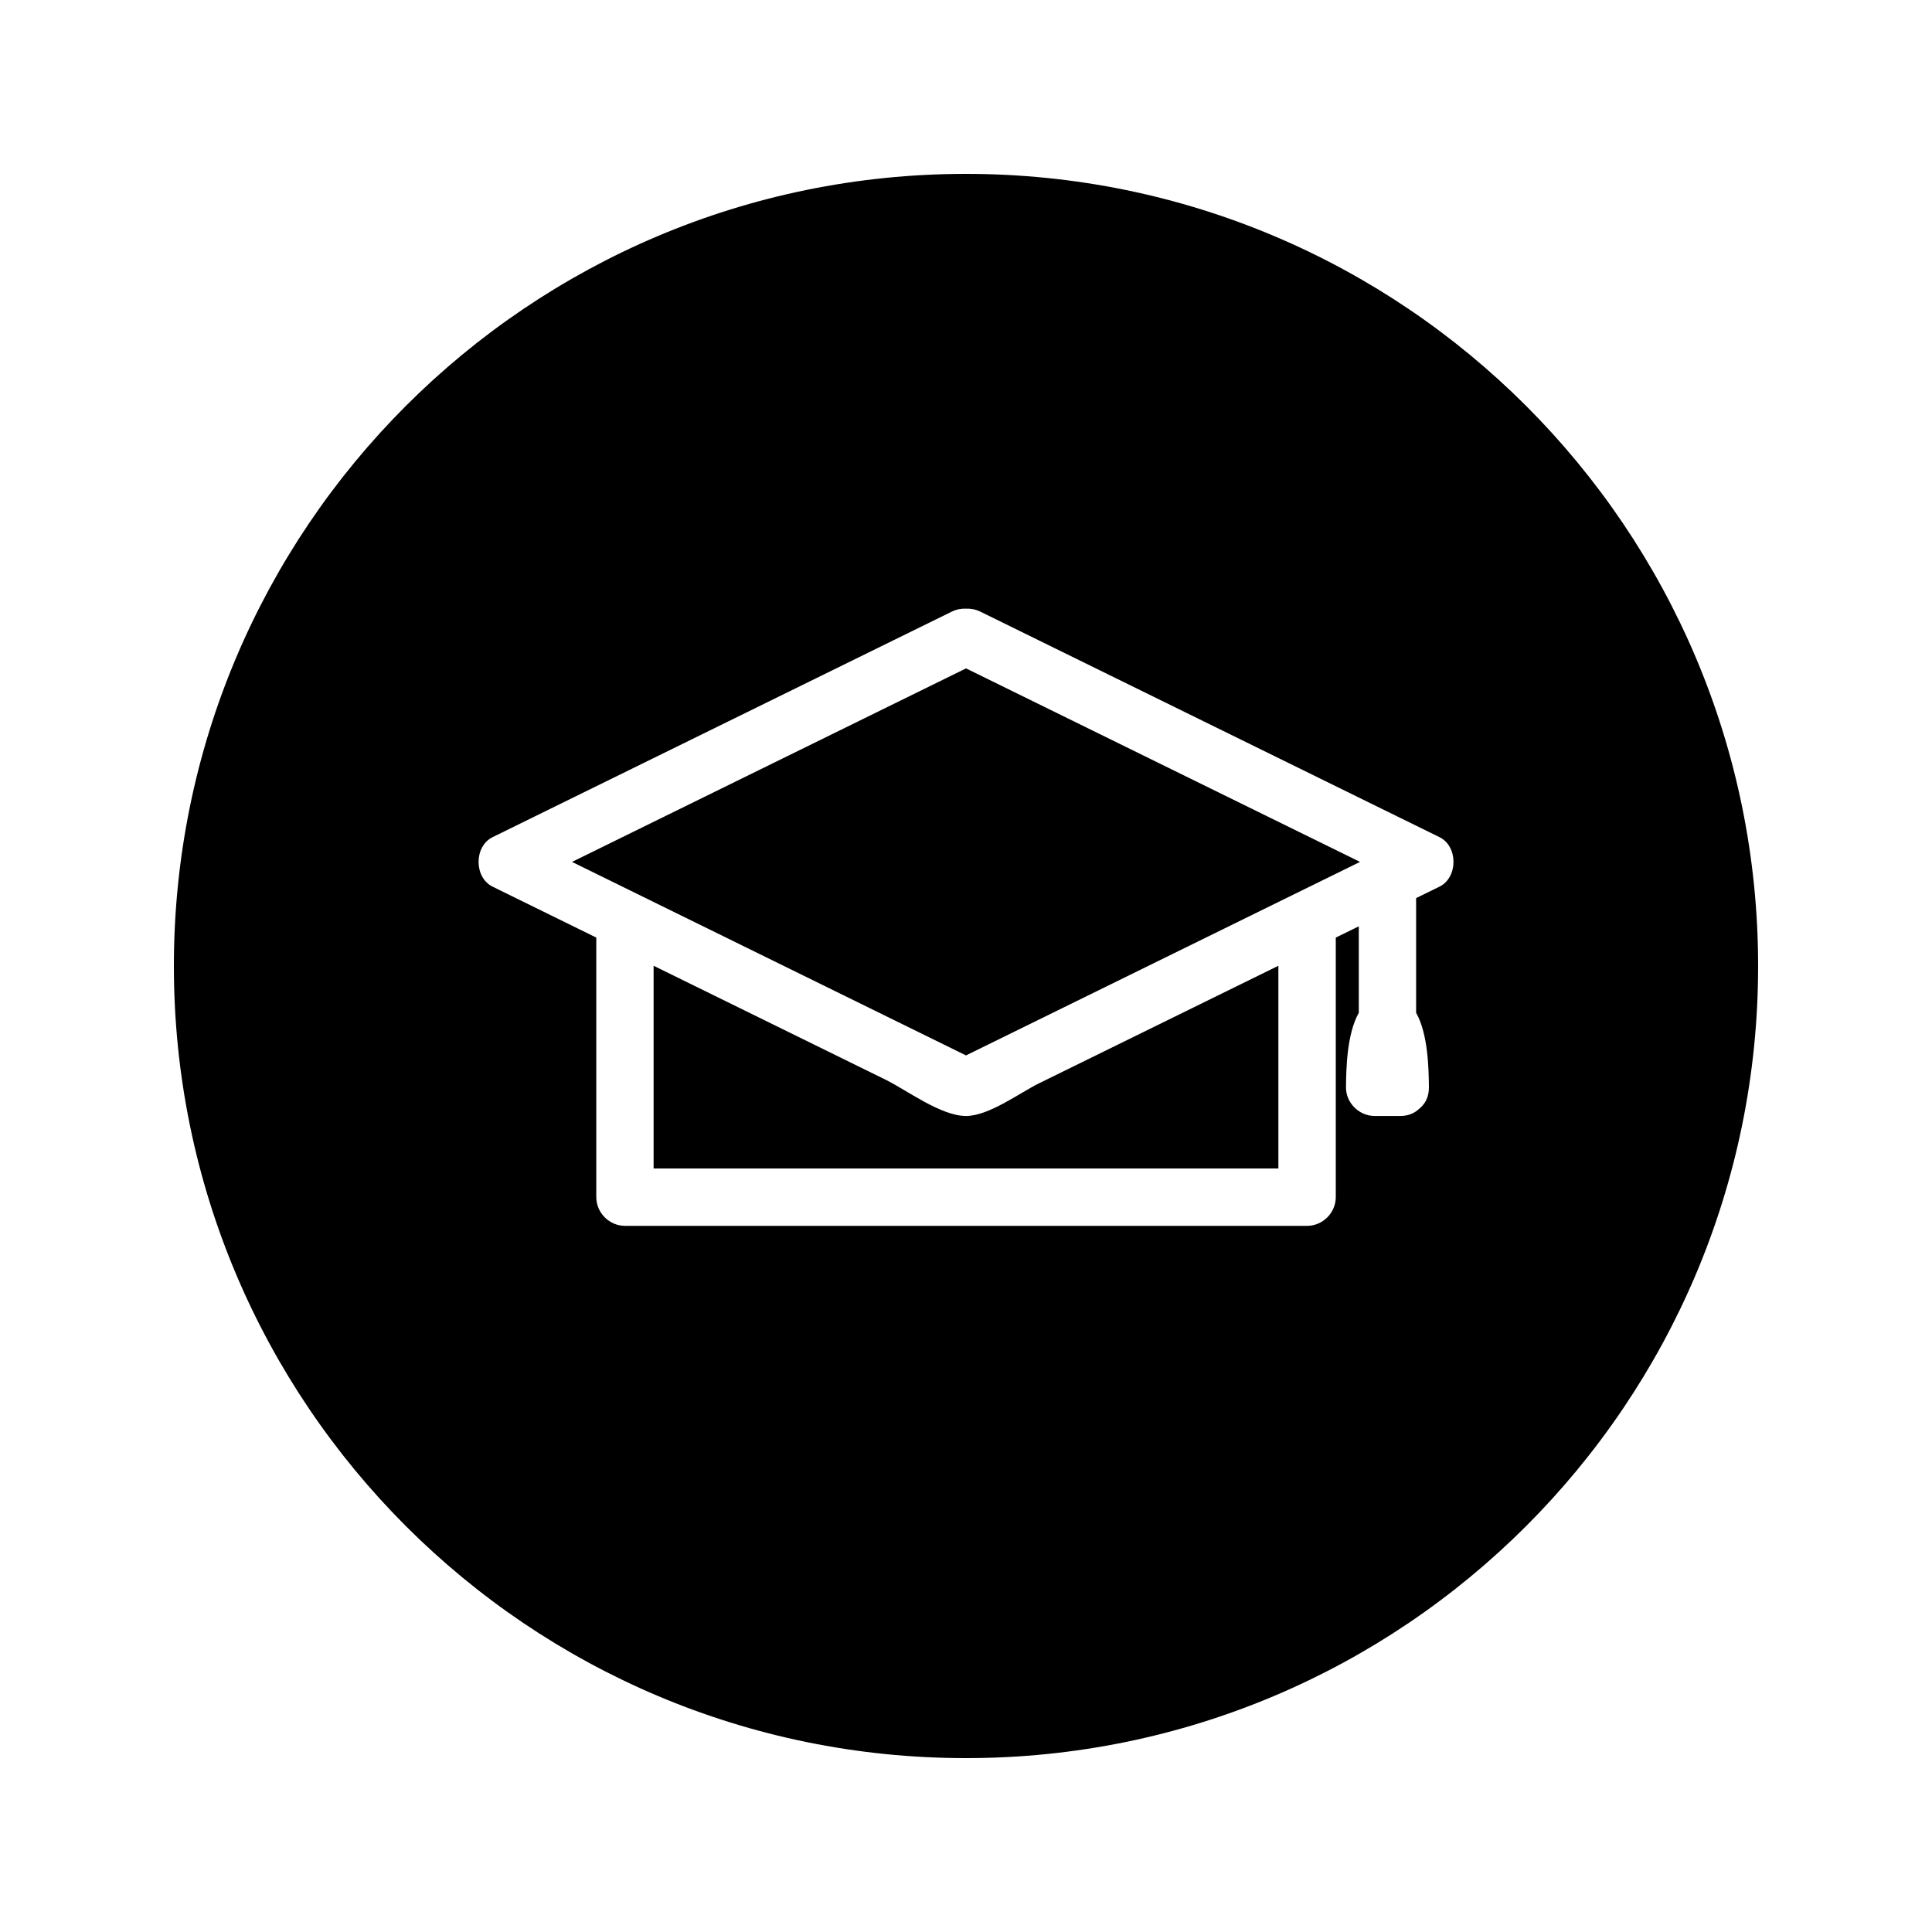
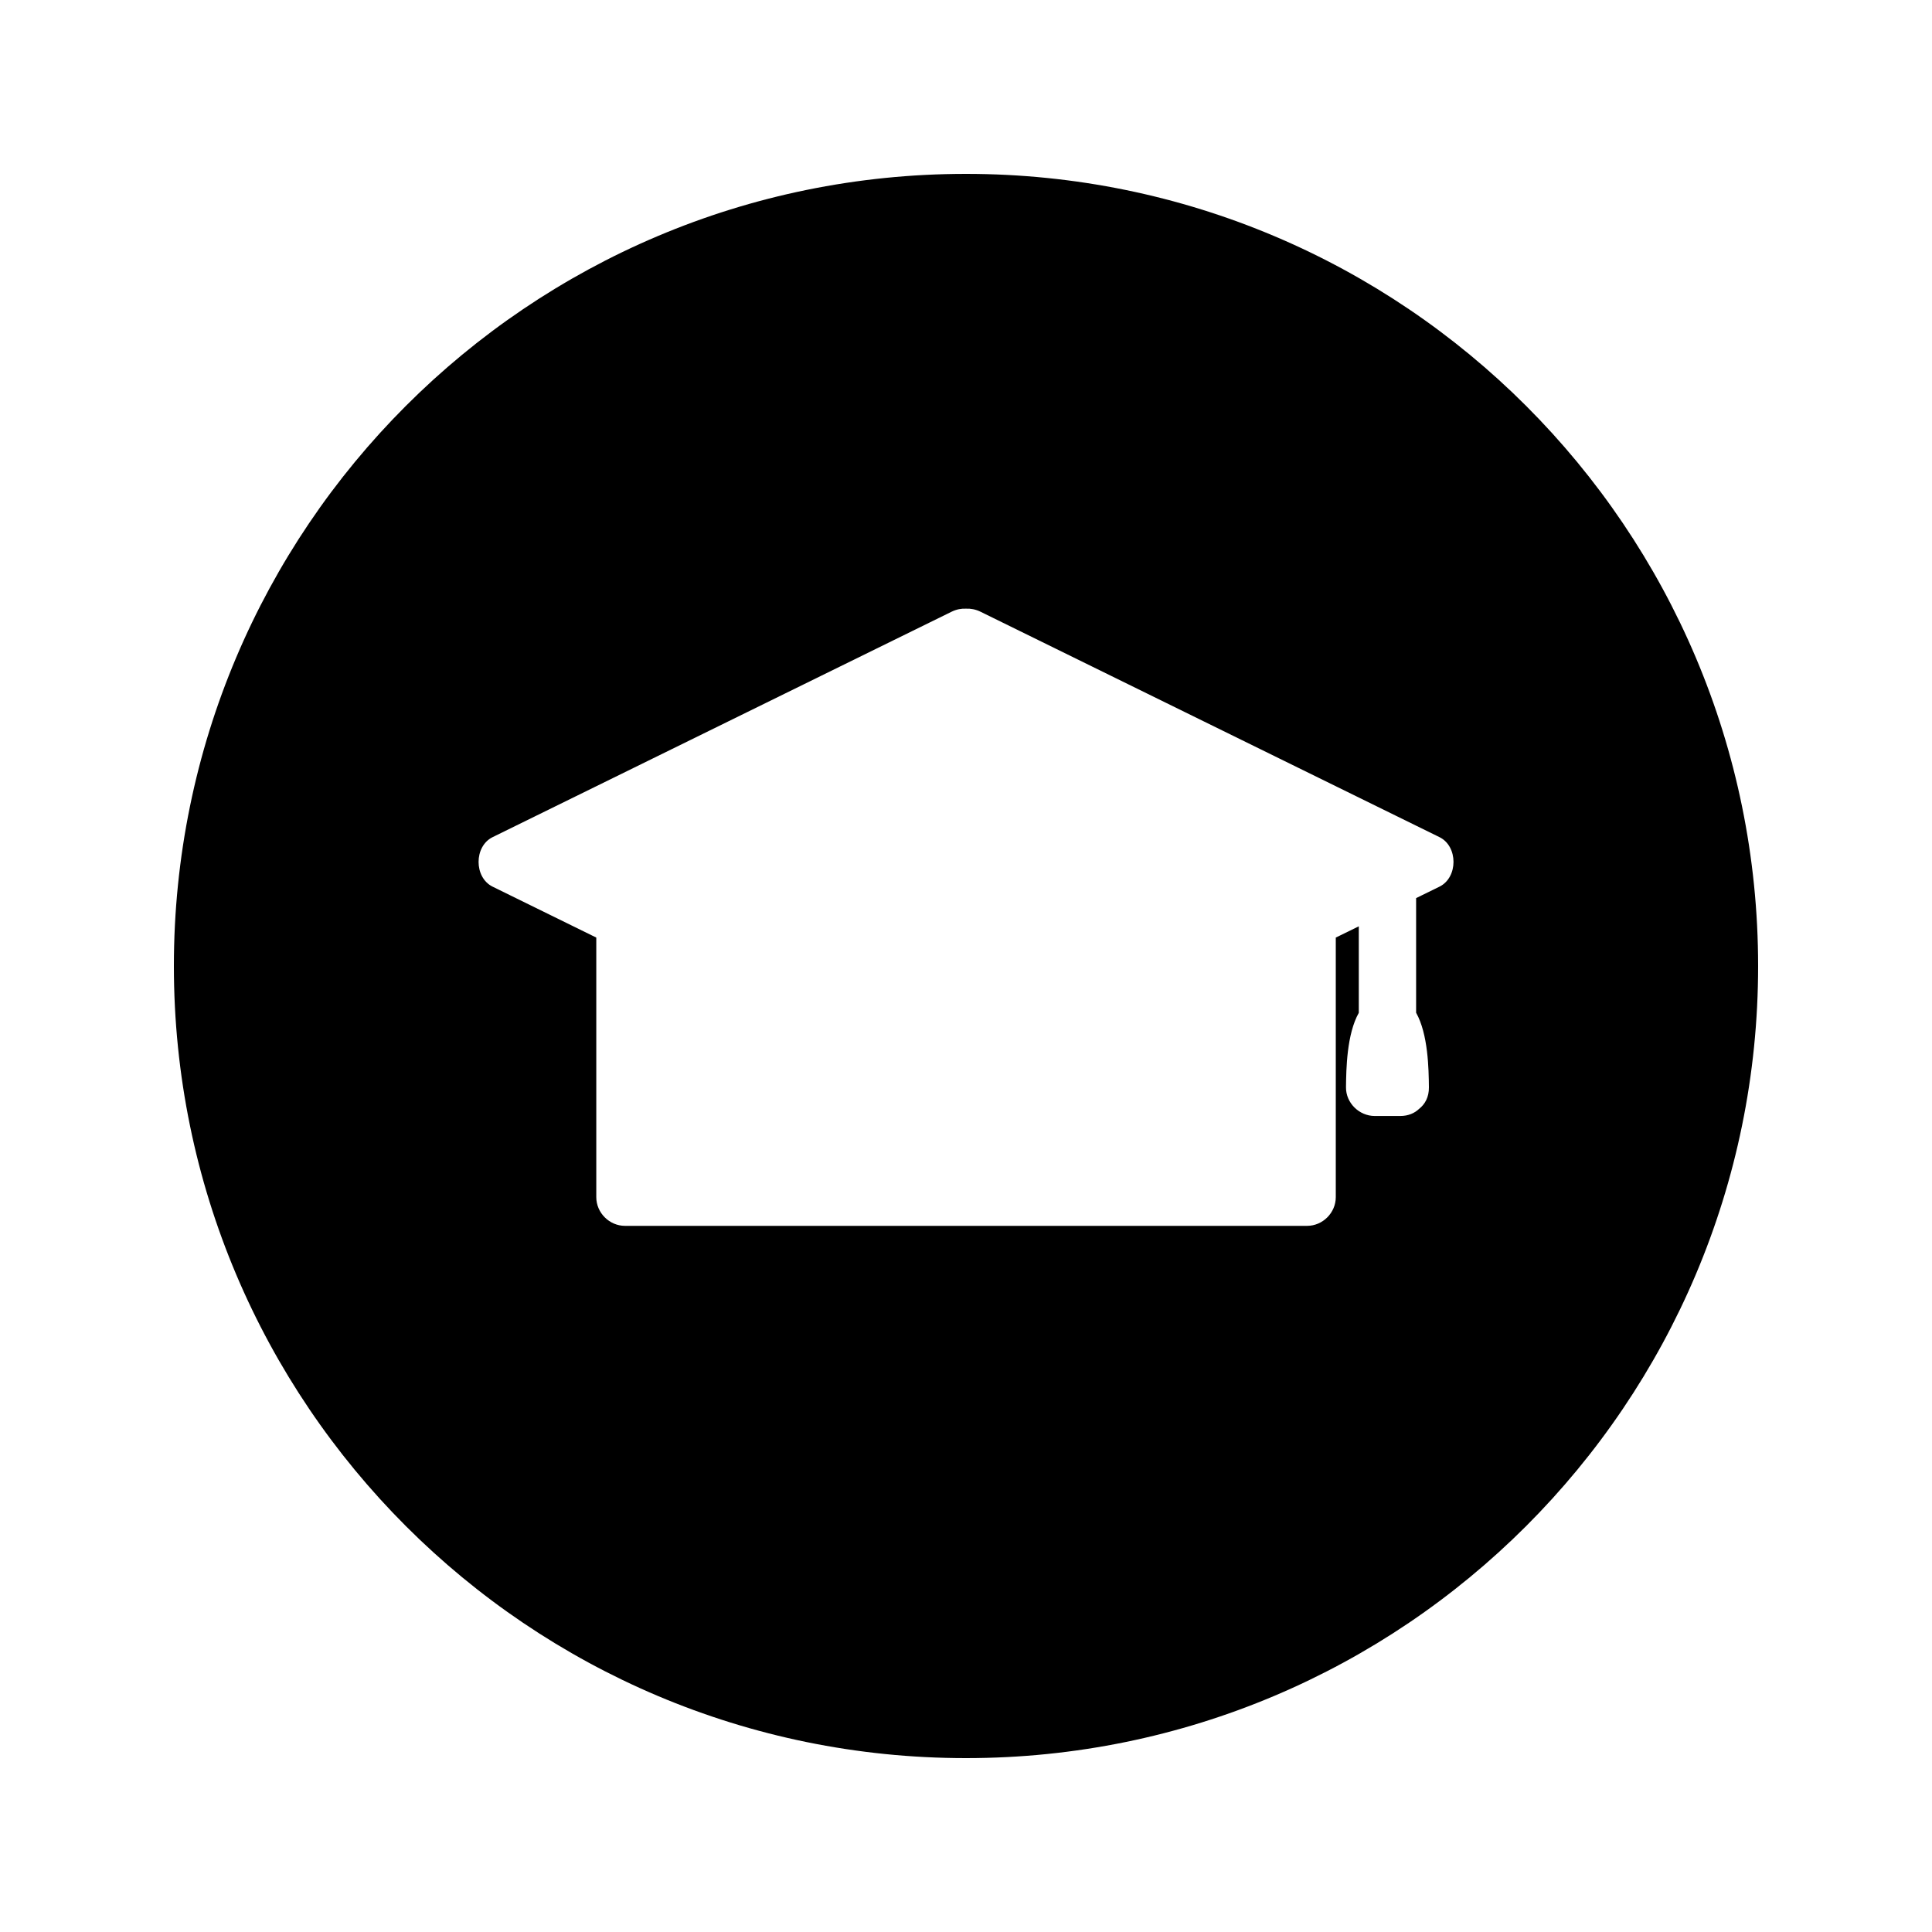
<svg xmlns="http://www.w3.org/2000/svg" fill="#000000" width="800px" height="800px" version="1.1" viewBox="144 144 512 512">
  <g>
-     <path d="m295.58 372.41c34.809 17.094 69.613 34.191 104.42 51.285 34.805-17.094 69.621-34.191 104.42-51.285-34.797-17.098-69.609-34.191-104.41-51.281-34.805 17.09-69.617 34.184-104.42 51.281z" />
-     <path d="m419.39 431.07c-5.137 2.519-13.309 8.676-19.395 8.676-6.664 0-15.707-6.863-21.328-9.625-13.984-6.871-27.973-13.734-41.957-20.609-6.504-3.184-13-6.387-19.496-9.574v53.723h165.57v-53.723c-7.406 3.633-14.816 7.273-22.219 10.91-13.727 6.742-27.453 13.48-41.176 20.223z" />
-     <path d="m400 190.08c-115.94 0-209.92 93.98-209.92 209.92 0 115.94 93.98 209.92 209.92 209.92 115.94 0 209.92-93.98 209.92-209.92-0.004-115.94-93.984-209.92-209.92-209.92zm125.46 188.9c-2.062 1.008-4.113 2.019-6.176 3.027v30.375c3.191 5.672 3.344 14.898 3.391 19.766 0.027 2.602-1.043 4.492-2.602 5.715-1.203 1.141-2.856 1.883-4.996 1.883h-6.769c-4.109 0-7.644-3.457-7.606-7.598 0.051-4.859 0.199-14.074 3.391-19.742v-22.922c-2.031 0.992-4.062 1.988-6.098 2.984v68.789c0 4.144-3.457 7.606-7.598 7.606h-180.77c-4.144 0-7.606-3.465-7.606-7.606v-68.789c-9.164-4.496-18.316-8.996-27.473-13.492-4.961-2.434-4.961-10.684 0-13.125 40.547-19.91 81.082-39.82 121.63-59.738 1.324-0.652 2.617-0.867 3.836-0.809 1.223-0.051 2.516 0.164 3.832 0.809 40.539 19.918 81.082 39.82 121.63 59.738 4.957 2.438 4.957 10.684-0.012 13.129z" />
+     <path d="m400 190.08c-115.94 0-209.92 93.98-209.92 209.92 0 115.94 93.98 209.92 209.92 209.92 115.94 0 209.92-93.98 209.92-209.92-0.004-115.94-93.984-209.92-209.92-209.92m125.46 188.9c-2.062 1.008-4.113 2.019-6.176 3.027v30.375c3.191 5.672 3.344 14.898 3.391 19.766 0.027 2.602-1.043 4.492-2.602 5.715-1.203 1.141-2.856 1.883-4.996 1.883h-6.769c-4.109 0-7.644-3.457-7.606-7.598 0.051-4.859 0.199-14.074 3.391-19.742v-22.922c-2.031 0.992-4.062 1.988-6.098 2.984v68.789c0 4.144-3.457 7.606-7.598 7.606h-180.77c-4.144 0-7.606-3.465-7.606-7.606v-68.789c-9.164-4.496-18.316-8.996-27.473-13.492-4.961-2.434-4.961-10.684 0-13.125 40.547-19.91 81.082-39.82 121.63-59.738 1.324-0.652 2.617-0.867 3.836-0.809 1.223-0.051 2.516 0.164 3.832 0.809 40.539 19.918 81.082 39.82 121.63 59.738 4.957 2.438 4.957 10.684-0.012 13.129z" />
  </g>
</svg>